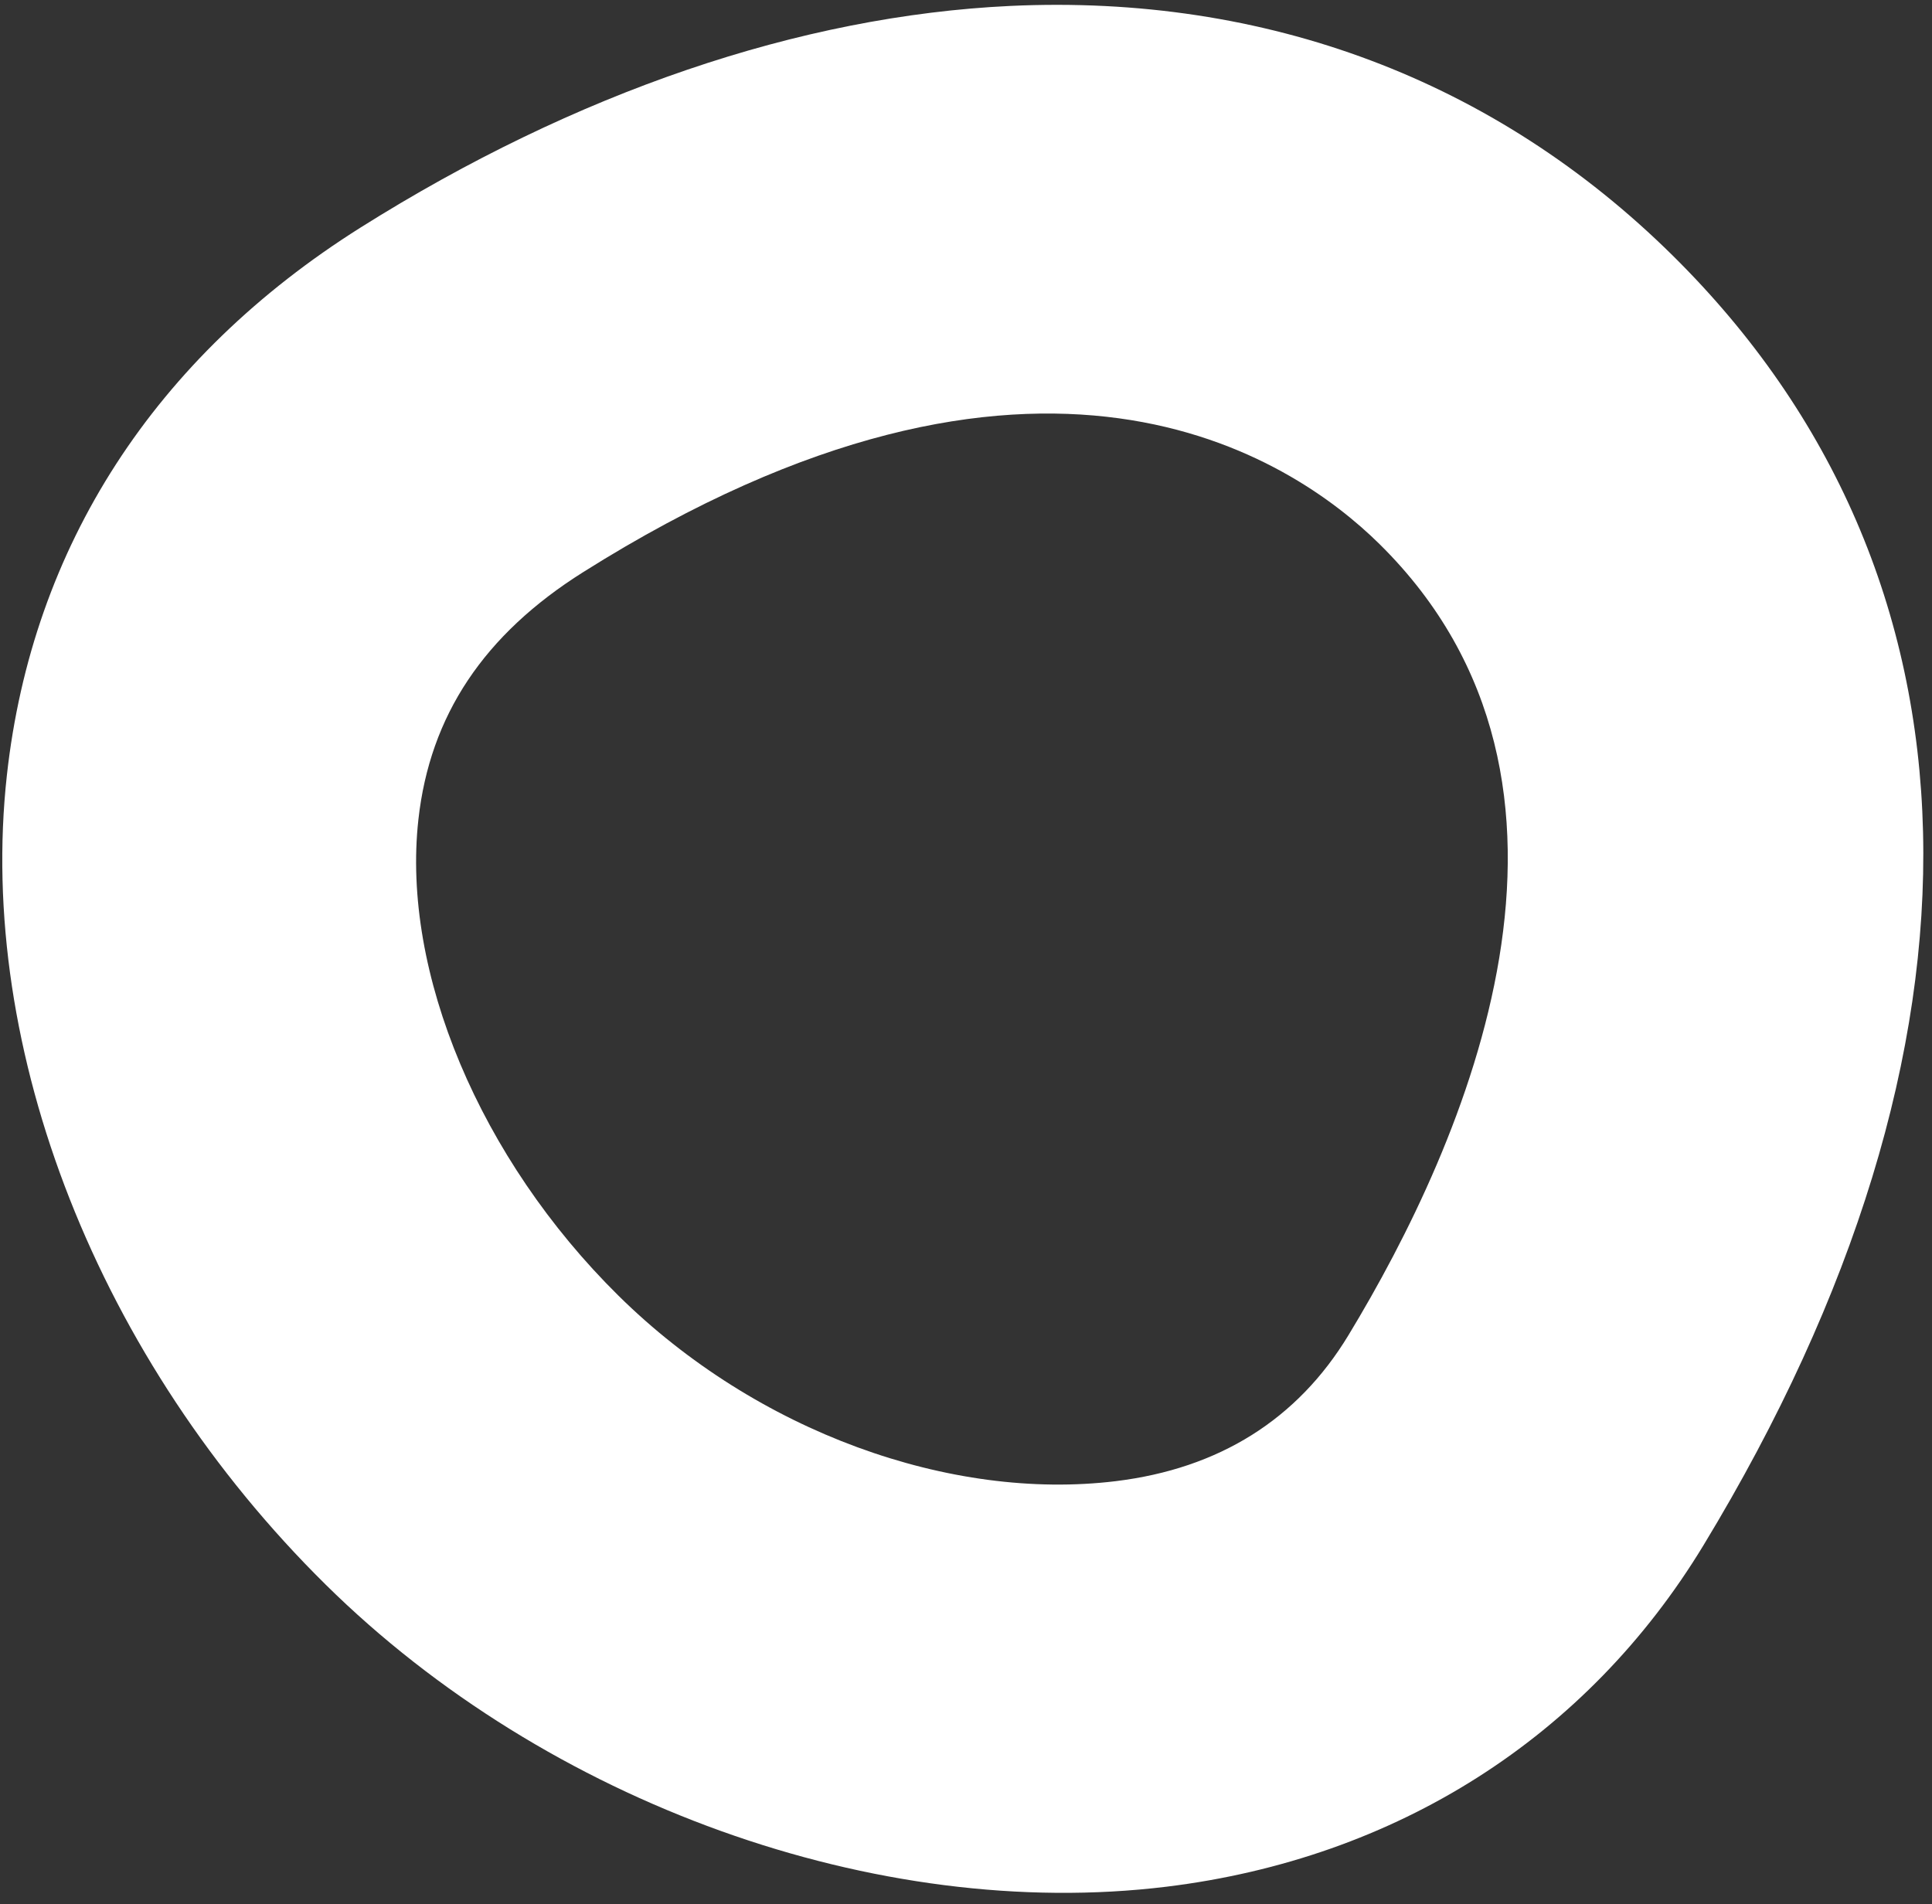
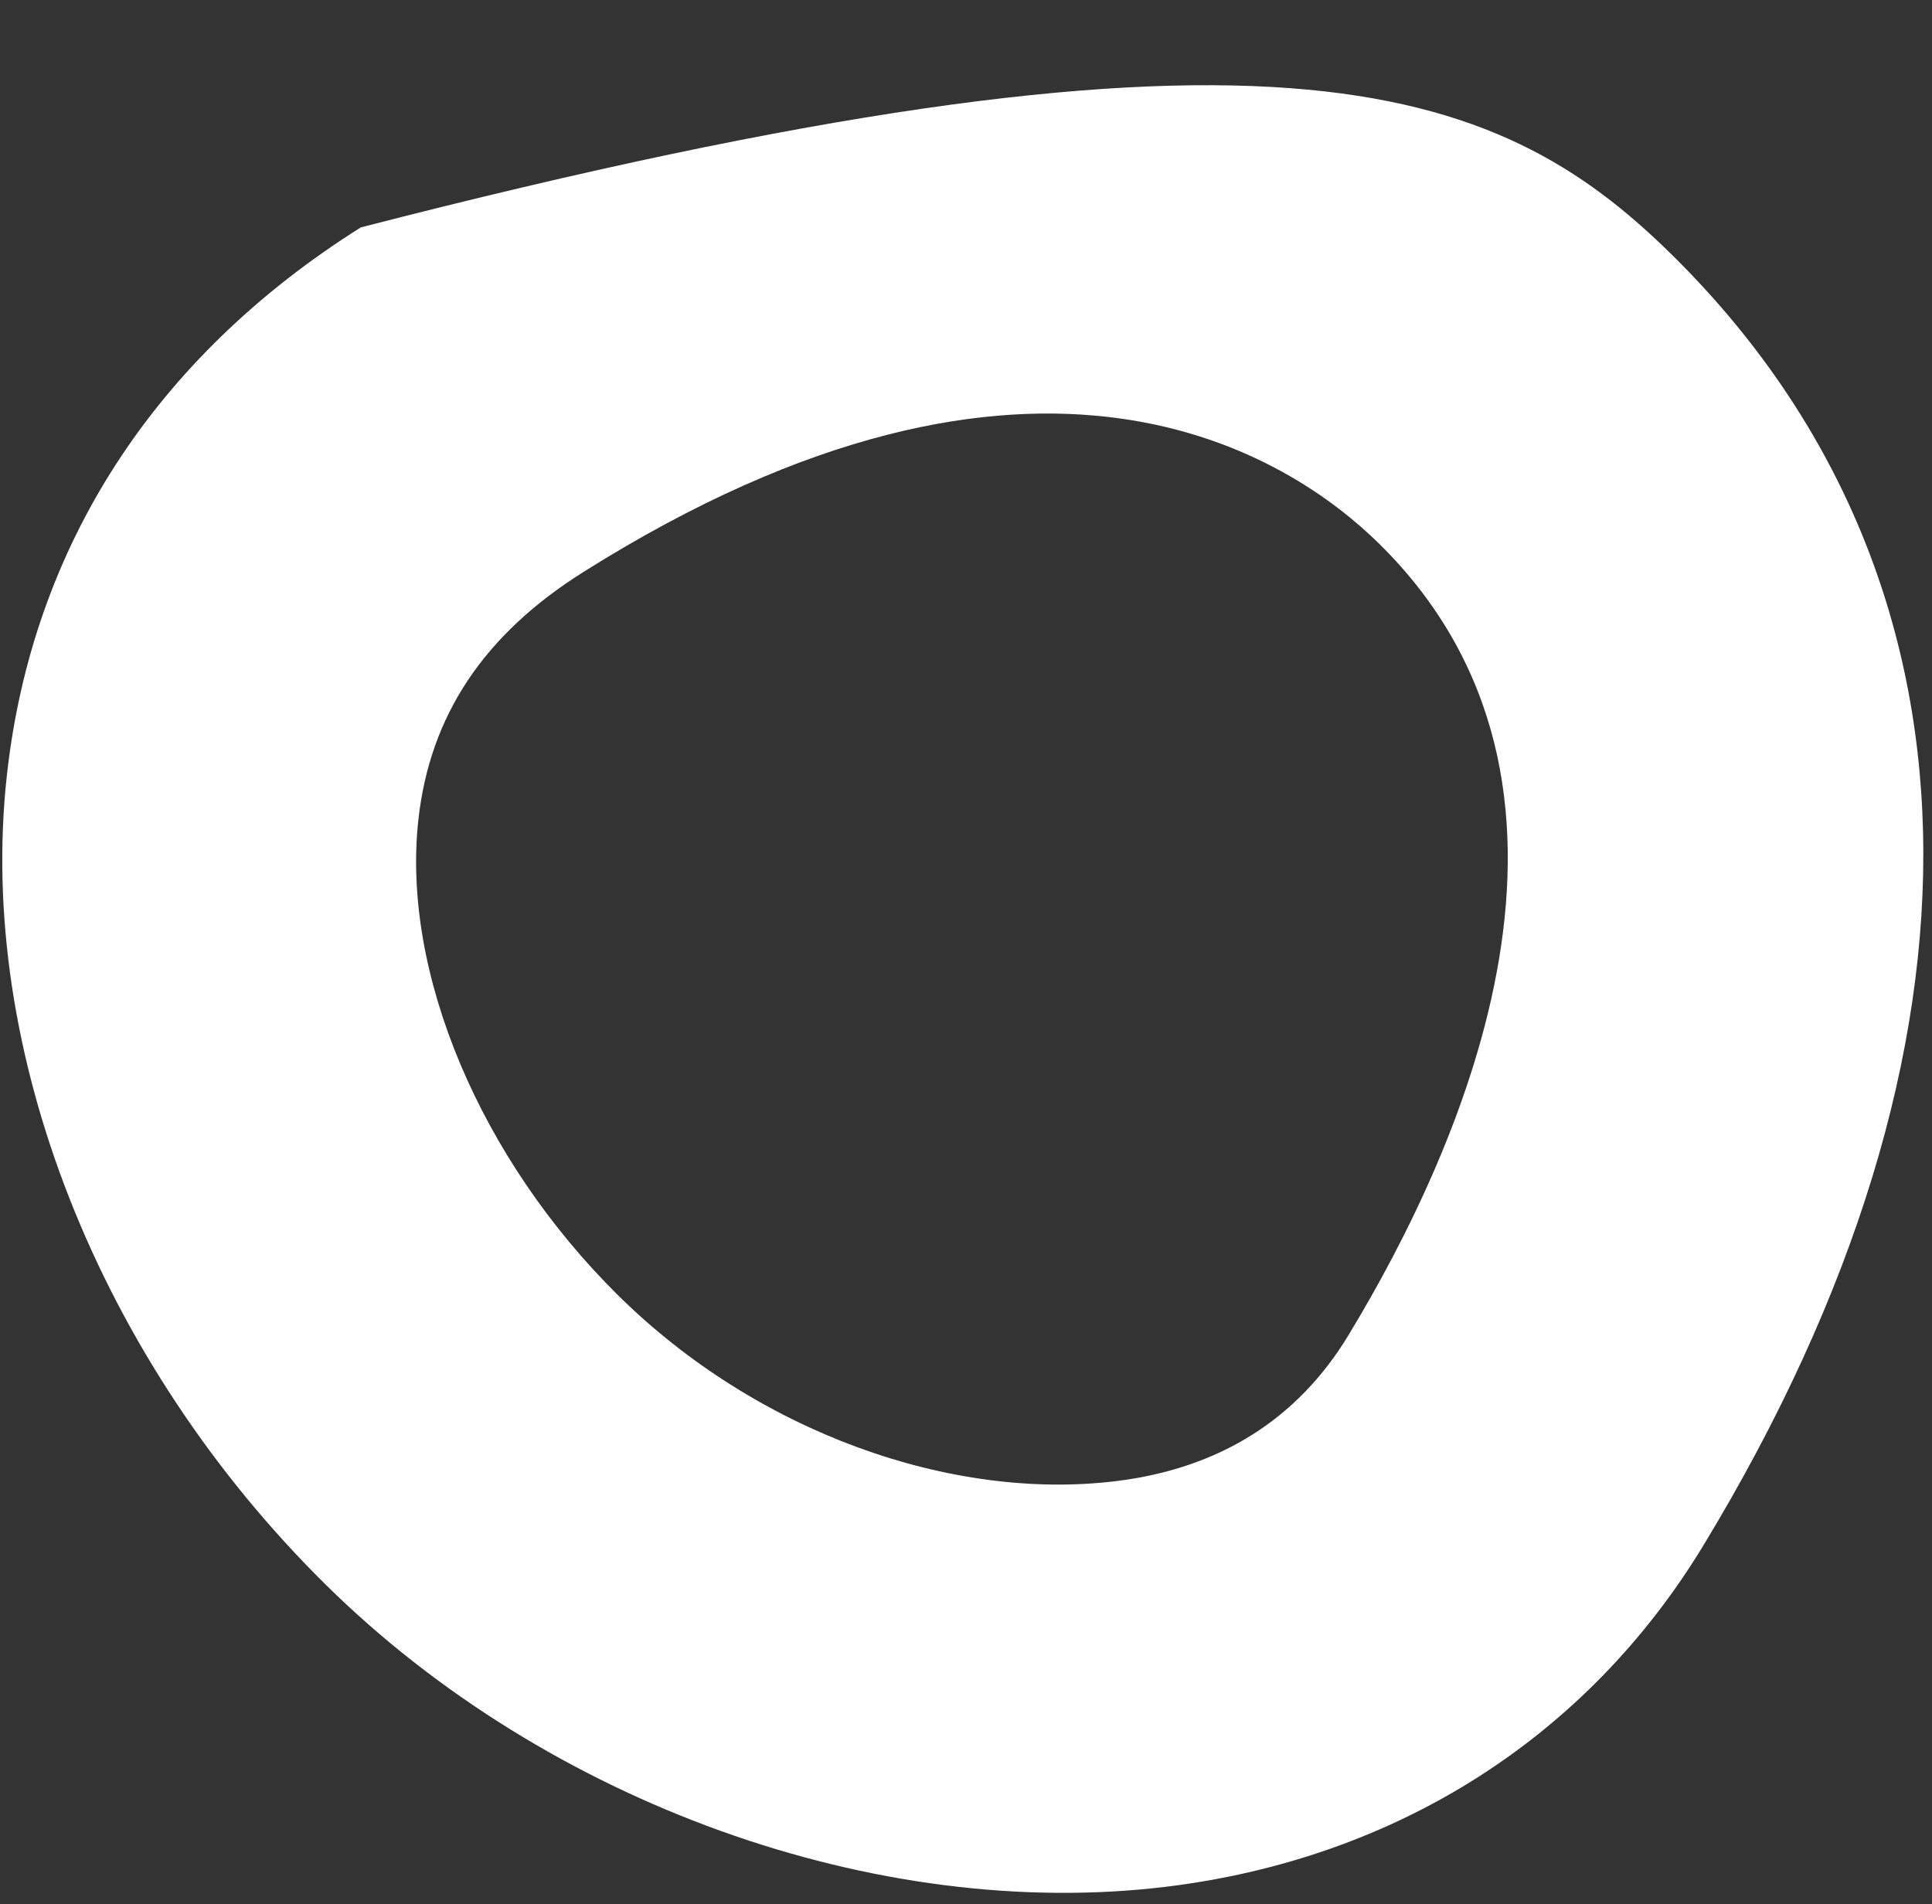
<svg xmlns="http://www.w3.org/2000/svg" width="140" height="138" viewBox="0 0 140 138" fill="none">
  <rect x="0" y="0" width="140" height="138" fill="#333333" stroke="none" />
-   <path d="M23.6 114.839C7.146 98.594 -1.707 76.116 0.499 56.179C2.331 39.614 11.198 25.889 26.146 16.479C41.695 6.699 57.966 1.149 73.204 0.43C91.744 -0.435 108.333 5.806 121.188 18.497C144.615 41.624 145.442 75.697 123.451 111.97C115.008 125.903 101.184 134.692 84.525 136.731C63.58 139.286 39.666 130.699 23.6 114.839ZM99.975 39.439C93.597 33.142 75.198 20.731 42.268 41.457C35.063 45.987 31.152 51.858 30.318 59.397C29.088 70.455 34.78 83.991 44.814 93.896C54.847 103.802 68.912 108.793 80.848 107.341C88.336 106.427 94.014 102.874 97.712 96.766C106.148 82.853 117.66 56.898 99.975 39.439Z" fill="white" />
+   <path d="M23.6 114.839C7.146 98.594 -1.707 76.116 0.499 56.179C2.331 39.614 11.198 25.889 26.146 16.479C91.744 -0.435 108.333 5.806 121.188 18.497C144.615 41.624 145.442 75.697 123.451 111.97C115.008 125.903 101.184 134.692 84.525 136.731C63.58 139.286 39.666 130.699 23.6 114.839ZM99.975 39.439C93.597 33.142 75.198 20.731 42.268 41.457C35.063 45.987 31.152 51.858 30.318 59.397C29.088 70.455 34.78 83.991 44.814 93.896C54.847 103.802 68.912 108.793 80.848 107.341C88.336 106.427 94.014 102.874 97.712 96.766C106.148 82.853 117.66 56.898 99.975 39.439Z" fill="white" />
</svg>